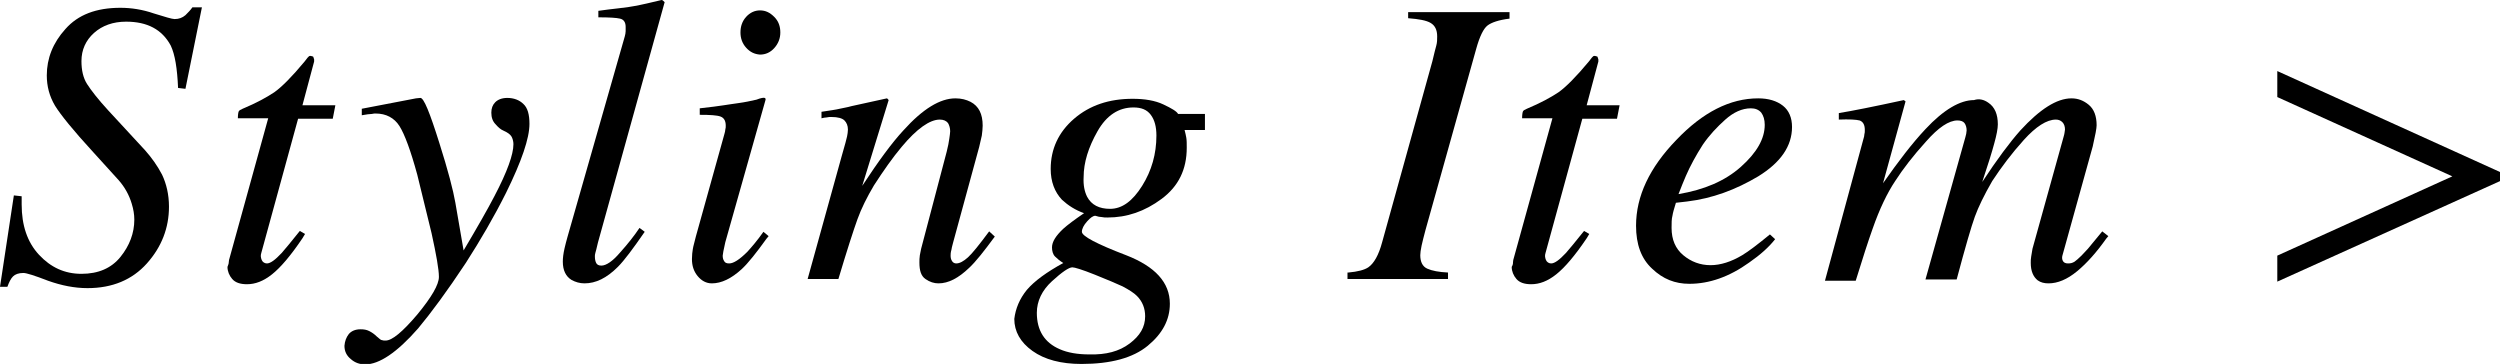
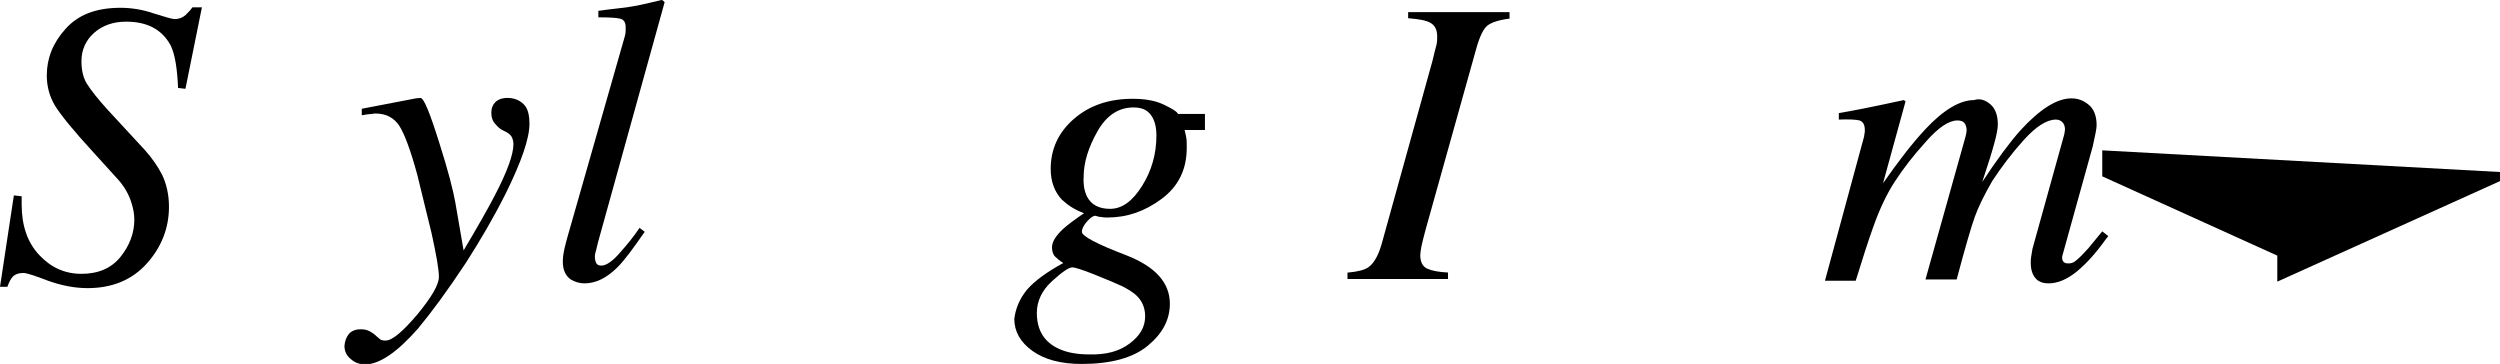
<svg xmlns="http://www.w3.org/2000/svg" version="1.1" id="レイヤー_1" x="0px" y="0px" viewBox="0 0 577 84" style="enable-background:new 0 0 577 84;" xml:space="preserve">
  <g>
    <path d="M3.2,45.1L5,45.3c0,1.1,0,1.7,0,1.9c0,4.8,1.3,8.7,4,11.6c2.7,2.9,5.9,4.4,9.8,4.4c3.9,0,6.9-1.3,9-3.9   c2.1-2.6,3.2-5.5,3.2-8.6c0-1.2-0.2-2.4-0.6-3.7c-0.6-2-1.6-3.8-3-5.4l-5.9-6.5c-4.6-5-7.5-8.6-8.8-10.7c-1.3-2.2-1.9-4.5-1.9-7   c0-3.9,1.4-7.5,4.3-10.7c2.9-3.3,7.1-4.9,12.7-4.9c2.5,0,5.1,0.4,7.7,1.3c2.6,0.8,4.2,1.3,4.8,1.3c1,0,1.8-0.3,2.5-0.9   c0.6-0.6,1.2-1.2,1.6-1.8h2.2l-3.8,18.8l-1.7-0.2c-0.2-4.5-0.7-7.7-1.7-9.8C37.4,6.8,34,5,29.1,5c-3,0-5.5,0.9-7.4,2.6   c-1.9,1.7-2.9,3.9-2.9,6.5c0,2.1,0.4,3.9,1.3,5.3c0.9,1.4,2.5,3.5,4.9,6.1l8.5,9.2c1.5,1.7,2.8,3.5,3.9,5.6c1,2.1,1.6,4.6,1.6,7.4   c0,4.9-1.7,9.3-5.1,13.1c-3.4,3.8-8,5.7-13.7,5.7c-3,0-6-0.6-9.1-1.7C8,63.6,6.1,63,5.4,63c-1.1,0-1.9,0.3-2.4,0.8   c-0.5,0.5-0.9,1.3-1.3,2.4H0L3.2,45.1z" />
-     <path d="M52.8,60.5c0-0.3,0.1-0.7,0.2-1l8.9-32.2h-7c0-0.8,0.1-1.4,0.2-1.6c0.1-0.2,0.4-0.4,0.9-0.6c3.1-1.3,5.5-2.6,7.3-3.8   c1.7-1.2,4.1-3.6,7-7.1l0.7-0.9c0.1-0.1,0.2-0.2,0.3-0.3s0.3-0.1,0.4-0.1c0.3,0.1,0.5,0.1,0.6,0.2c0.1,0.2,0.1,0.4,0.2,0.6   c0,0.2,0,0.3,0,0.5l-2.7,10.1h7.6l-0.6,3.1h-8l-8.5,31c-0.2,0.6-0.1,1.1,0.1,1.6c0.2,0.5,0.7,0.8,1.2,0.8c0.8,0,1.9-0.8,3.4-2.4   c0.8-0.9,2.2-2.6,4.2-5.1l1.2,0.7l-0.6,1c-2.7,4-5,6.7-7,8.3c-2,1.6-3.9,2.3-5.8,2.3c-1.6,0-2.7-0.4-3.4-1.2   c-0.7-0.8-1.1-1.8-1.1-2.8C52.7,61.1,52.8,60.8,52.8,60.5z" />
    <path d="M80.5,77.1c0.6-0.7,1.5-1.1,2.7-1.1c0.8,0,1.4,0.1,2,0.4c0.6,0.3,1.2,0.7,1.8,1.3l0.6,0.5c0.2,0.2,0.4,0.3,0.6,0.3   c0.2,0.1,0.5,0.1,0.8,0.1c1.5,0,3.9-2,7.3-6c3.3-4,5-6.9,5-8.7c0-1.7-0.6-5.1-1.7-10.1c-1.2-5-2.3-9.5-3.3-13.5   c-1.5-5.5-2.9-9.3-4.1-11.2s-3.1-2.9-5.5-2.9c-0.2,0-0.5,0-0.9,0.1c-0.4,0-1.2,0.1-2.3,0.3v-1.5L96,22.7l1-0.1   c0.8-0.1,2.2,3.4,4.4,10.4c2,6.3,3.2,10.9,3.7,13.8l1.9,11c3.2-5.4,5.6-9.6,7.1-12.5c3-5.7,4.4-9.7,4.4-12c0-0.5-0.1-1-0.3-1.5   c-0.2-0.5-0.6-0.9-1.3-1.3l-0.8-0.4c-0.5-0.2-1.1-0.7-1.7-1.4c-0.7-0.7-1-1.6-1-2.7c0-1,0.3-1.8,0.9-2.4c0.6-0.6,1.5-1,2.8-1   c1.5,0,2.8,0.5,3.7,1.4c1,0.9,1.4,2.5,1.4,4.6c0,3.3-1.8,8.6-5.4,15.9c-2.8,5.6-5.9,10.9-9.3,16.2c-4.3,6.5-8,11.5-11,15.1   c-4.9,5.6-9,8.3-12.2,8.3c-1.3,0-2.4-0.4-3.3-1.2c-1-0.8-1.5-1.8-1.5-3.1C79.6,78.7,79.9,77.9,80.5,77.1z" />
    <path d="M144.2,8.4c0.1-0.4,0.2-0.8,0.2-1.2c0-0.4,0-0.7,0-1c0-1-0.4-1.7-1.3-1.9c-0.8-0.2-2.5-0.3-5-0.3V2.5   c1.4-0.2,3-0.4,4.8-0.6c1.8-0.2,3-0.4,3.5-0.5c1.7-0.3,3.8-0.8,6.3-1.4c0.2,0,0.4,0.2,0.7,0.5l-15.4,55.5c-0.3,1.3-0.5,2.1-0.6,2.4   c-0.1,0.3-0.1,0.6-0.1,0.8c0,0.6,0.1,1.1,0.3,1.5s0.6,0.6,1.2,0.6c1.1,0,2.6-1,4.3-3c1.8-2,3.3-3.9,4.5-5.7l1.2,0.9   c-2.7,3.9-4.7,6.6-6.2,8.1c-2.6,2.6-5.1,3.8-7.7,3.8c-1.1,0-2.1-0.3-3-0.8c-1.3-0.8-2-2.2-2-4.2c0-0.8,0.1-1.8,0.4-3.1   c0.2-0.8,0.4-1.7,0.7-2.7L144.2,8.4z" />
-     <path d="M176.5,22.6c0.2,0.1,0.2,0.2,0.2,0.4l-9.3,32.9c-0.4,1.8-0.6,2.8-0.6,3.1c0,0.5,0.1,0.9,0.3,1.2c0.2,0.4,0.5,0.6,1.2,0.6   c1,0,2.4-0.9,4.2-2.7c1-1.1,2.3-2.6,3.7-4.6l1.2,1l-0.5,0.6c-2.3,3.2-4.2,5.6-5.7,7c-2.4,2.2-4.7,3.3-6.9,3.3   c-1.3,0-2.4-0.6-3.3-1.7c-0.9-1.1-1.3-2.4-1.3-3.9c0-0.9,0.1-1.7,0.2-2.3c0.1-0.7,0.4-1.6,0.7-2.9l6.6-23.7c0.1-0.4,0.2-0.7,0.2-1   c0.1-0.3,0.1-0.6,0.1-0.9c0-1.1-0.4-1.8-1.2-2.1c-0.8-0.3-2.4-0.4-4.8-0.4V25c2.5-0.3,4.4-0.5,5.5-0.7c1.1-0.2,2.2-0.3,3.4-0.5   c1.5-0.2,2.9-0.5,4.2-0.8C175.6,22.6,176.3,22.5,176.5,22.6z M172.2,11c-0.9-1-1.3-2.2-1.3-3.5c0-1.4,0.4-2.6,1.3-3.6   c0.9-1,2-1.5,3.2-1.5c1.3,0,2.3,0.5,3.3,1.5s1.4,2.2,1.4,3.6s-0.5,2.6-1.4,3.6c-0.9,1-2,1.5-3.3,1.5C174.1,12.5,173.1,12,172.2,11z   " />
-     <path d="M186.4,64.4l7.9-28.5c0.7-2.4,1.1-3.9,1.2-4.4c0.1-0.5,0.2-1.1,0.2-1.6c0-0.9-0.3-1.6-0.8-2.1c-0.5-0.5-1.5-0.8-3-0.8   c-0.4,0-0.7,0-1.1,0.1c-0.4,0-0.7,0.1-1.2,0.2v-1.5c2-0.3,3.4-0.5,4.2-0.7c0.8-0.2,1.7-0.3,2.7-0.6l8.2-1.8   c0.2,0.1,0.3,0.3,0.4,0.4l-6.1,19.8c3.8-5.8,6.9-10,9.5-12.8c4.5-5,8.5-7.4,12-7.4c1.4,0,2.5,0.3,3.5,0.8c1.9,1,2.8,2.8,2.8,5.5   c0,0.7-0.1,1.5-0.2,2.3c-0.2,0.8-0.4,1.7-0.6,2.6L220,55.9c-0.1,0.5-0.3,1-0.4,1.7c-0.2,0.7-0.2,1.1-0.2,1.4c0,0.5,0.1,0.9,0.3,1.2   c0.2,0.4,0.6,0.6,1,0.6c0.8,0,1.7-0.5,2.7-1.4c1-0.9,2.6-2.9,4.9-6l1.3,1.2c-2.5,3.4-4.4,5.8-5.9,7.2c-2.5,2.4-4.8,3.6-7.1,3.6   c-1,0-2-0.3-3-1c-1-0.7-1.4-1.9-1.4-3.8c0-0.5,0-1.1,0.1-1.7c0.1-0.6,0.2-1.1,0.3-1.5l5.9-22.4c0.3-1.2,0.5-2.2,0.6-3   c0.1-0.8,0.2-1.3,0.2-1.7c0-0.7-0.2-1.4-0.5-1.9c-0.4-0.5-1-0.8-1.9-0.8c-2.3,0-5.3,2.1-8.8,6.3c-2.1,2.5-4.2,5.5-6.4,8.9   c-1.6,2.7-2.9,5.3-3.8,7.8c-0.9,2.5-2.4,7.1-4.4,13.8H186.4z" />
    <path d="M237,66.9c1.8-2.1,4.6-4.1,8.4-6.2c-0.8-0.5-1.4-1-1.9-1.5c-0.5-0.5-0.7-1.3-0.7-2.1c0-1.3,0.9-2.7,2.6-4.3   c1-0.9,2.6-2.1,4.8-3.6c-2-0.7-3.7-1.8-5.1-3.1c-1.7-1.8-2.6-4.2-2.6-7.1c0-4.6,1.8-8.5,5.4-11.6c3.6-3.1,8.1-4.6,13.5-4.6   c2.8,0,5.2,0.4,7.1,1.3c1.9,0.9,3.1,1.6,3.4,2.2h6.2v3.7h-4.7c0.2,0.7,0.3,1.3,0.4,1.8c0.1,0.6,0.1,1.3,0.1,2.3   c0,5-1.9,8.9-5.8,11.8c-3.9,2.9-8,4.3-12.5,4.3c-0.5,0-0.9,0-1.3-0.1c-0.4,0-0.9-0.1-1.5-0.3c-0.5,0-1.1,0.4-1.9,1.3   c-0.8,0.9-1.2,1.7-1.2,2.4c0,1,3.4,2.8,10.2,5.4c6.7,2.6,10.1,6.3,10.1,11.2c0,3.7-1.7,6.9-5.1,9.7c-3.4,2.8-8.5,4.2-15.3,4.2   c-4.7,0-8.5-1-11.3-3c-2.8-2-4.2-4.5-4.2-7.4C234.4,71.2,235.3,69,237,66.9z M260.7,79.3c2.4-1.8,3.6-3.8,3.6-6.3   c0-1.8-0.6-3.4-1.9-4.7c-0.7-0.7-1.8-1.4-3.3-2.2c-1.3-0.6-3.4-1.5-6.4-2.7c-3-1.2-4.7-1.7-5.2-1.7c-0.8,0-2.4,1.1-4.7,3.2   c-2.3,2.1-3.5,4.6-3.5,7.3c0,4.1,1.8,6.9,5.3,8.4c1.8,0.8,4.1,1.2,6.8,1.2C255.3,81.9,258.3,81.1,260.7,79.3z M250.9,45.4   c1,1.9,2.8,2.8,5.3,2.8c2.8,0,5.2-1.8,7.4-5.3c2.2-3.5,3.3-7.4,3.3-11.6c0-2-0.4-3.6-1.3-4.8c-0.9-1.2-2.2-1.7-4-1.7   c-3.4,0-6.2,1.8-8.3,5.5c-2.1,3.7-3.2,7.2-3.2,10.6C250,42.7,250.3,44.2,250.9,45.4z" />
    <path d="M311.2,62.9c2.2-0.2,3.7-0.6,4.6-1.2c1.3-0.9,2.4-2.8,3.2-5.8l11.6-41.8c0.4-1.7,0.7-2.9,0.9-3.6c0.2-0.7,0.2-1.4,0.2-2.1   c0-1.5-0.5-2.5-1.5-3.1c-1-0.6-2.7-0.9-5.2-1.1V2.8h23.4v1.5c-2.5,0.3-4.2,0.9-5.1,1.6c-0.9,0.7-1.8,2.5-2.6,5.4L329,53.1   c-0.4,1.5-0.7,2.7-0.9,3.6c-0.2,1-0.3,1.7-0.3,2.2c0,1.5,0.5,2.6,1.6,3.1c1.1,0.5,2.7,0.8,4.8,0.9v1.5h-23.2V62.9z" />
-     <path d="M349.2,60.5c0-0.3,0.1-0.7,0.2-1l8.9-32.2h-7c0-0.8,0.1-1.4,0.2-1.6c0.1-0.2,0.4-0.4,0.9-0.6c3.1-1.3,5.5-2.6,7.3-3.8   c1.7-1.2,4.1-3.6,7-7.1l0.7-0.9c0.1-0.1,0.2-0.2,0.3-0.3s0.3-0.1,0.4-0.1c0.3,0.1,0.5,0.1,0.6,0.2c0.1,0.2,0.1,0.4,0.2,0.6   c0,0.2,0,0.3,0,0.5l-2.7,10.1h7.6l-0.6,3.1h-8l-8.5,31c-0.2,0.6-0.1,1.1,0.1,1.6c0.2,0.5,0.7,0.8,1.2,0.8c0.8,0,1.9-0.8,3.4-2.4   c0.8-0.9,2.2-2.6,4.2-5.1l1.2,0.7l-0.6,1c-2.7,4-5,6.7-7,8.3c-2,1.6-3.9,2.3-5.8,2.3c-1.6,0-2.7-0.4-3.4-1.2   c-0.7-0.8-1.1-1.8-1.1-2.8C349.2,61.1,349.2,60.8,349.2,60.5z" />
-     <path d="M386.9,32.3c6.1-6.4,12.4-9.6,18.9-9.6c2.4,0,4.3,0.6,5.7,1.7c1.4,1.1,2.1,2.8,2.1,4.9c0,4.4-2.6,8.2-7.8,11.4   c-5.2,3.1-10.6,5.1-16.4,5.8l-2.6,0.3c-0.4,1.3-0.7,2.3-0.8,3c-0.2,0.7-0.2,1.7-0.2,2.8c0,2.7,0.9,4.8,2.7,6.3   c1.8,1.5,3.9,2.3,6.3,2.3c2.3,0,4.8-0.8,7.3-2.3c1.5-0.9,3.6-2.5,6.4-4.8l1.2,1.1c-1.4,1.8-3.4,3.6-6,5.4   c-4.6,3.3-9.2,4.9-13.8,4.9c-3.3,0-6.1-1.1-8.6-3.5c-2.5-2.3-3.7-5.6-3.7-9.9C377.6,45.3,380.7,38.7,386.9,32.3z M401.8,38.5   c3.7-3.3,5.5-6.5,5.5-9.7c0-1.2-0.3-2.1-0.8-2.8c-0.6-0.7-1.4-1-2.4-1c-2,0-4,0.9-5.9,2.6c-1.9,1.7-3.7,3.6-5.2,5.8   c-1.6,2.5-2.9,4.9-3.9,7.2c-0.5,1.2-1.1,2.6-1.7,4.2C393.3,43.8,398.1,41.8,401.8,38.5z" />
    <path d="M458.9,23.7c1.5,1,2.2,2.7,2.2,5c0,1-0.3,2.5-0.8,4.3c-0.5,1.9-1.4,4.8-2.8,9c3.4-5.2,6.4-9.2,8.8-11.9   c4.5-4.9,8.4-7.4,11.8-7.4c1.5,0,2.8,0.5,4,1.5c1.2,1,1.8,2.6,1.8,4.7c0,0.7-0.3,2.3-0.9,4.9L476,59c-0.1,0.4-0.1,0.8,0.1,1.2   c0.2,0.4,0.6,0.6,1.2,0.6c0.6,0,1-0.1,1.5-0.4c0.4-0.3,0.9-0.7,1.6-1.4c0.6-0.6,1.1-1.2,1.5-1.6c0.4-0.5,1.5-1.8,3.3-4l1.4,1.1   l-0.5,0.6c-2.2,3.1-4.4,5.6-6.7,7.5s-4.5,2.8-6.6,2.8c-1,0-1.8-0.2-2.5-0.7c-1-0.8-1.6-2.1-1.6-4c0-0.5,0-1,0.1-1.5   c0.1-0.5,0.2-1.1,0.3-1.8l7.2-25.9c0.1-0.4,0.2-0.7,0.2-0.9c0-0.2,0.1-0.5,0.1-0.7c0-0.7-0.2-1.3-0.6-1.7c-0.4-0.4-0.9-0.6-1.5-0.6   c-2.1,0-4.6,1.6-7.4,4.7c-2.8,3.1-5.2,6.3-7.3,9.5c-1.9,3.3-3.2,6-4,8.2c-0.8,2.2-2.2,7-4.2,14.5h-7.2l9.2-32.8   c0.1-0.3,0.1-0.5,0.2-0.8c0-0.3,0.1-0.5,0.1-0.8c0-0.7-0.2-1.3-0.5-1.7c-0.3-0.4-0.9-0.6-1.6-0.6c-2,0-4.4,1.6-7.3,4.9   c-2.9,3.2-5.3,6.3-7.1,9.1c-1.8,2.7-3.6,6.4-5.2,11c-1,2.8-2.3,6.8-3.9,12h-7.1l8.9-32.8c0.1-0.3,0.2-0.7,0.2-1   c0.1-0.3,0.1-0.6,0.1-1c0-1.2-0.4-1.9-1.2-2.2c-0.8-0.2-2.4-0.3-4.8-0.2v-1.5c3.1-0.5,8.1-1.5,15-3l0.4,0.3l-5.2,18.9   c3.5-5,6.7-9.2,9.8-12.5c4.2-4.5,8-6.7,11.2-6.7C456.8,22.7,457.9,23,458.9,23.7z" />
-     <path d="M525.6,65v-6L566,40.7l-40.4-18.3v-6L577,39.7v2.1L525.6,65z" />
+     <path d="M525.6,65v-6l-40.4-18.3v-6L577,39.7v2.1L525.6,65z" />
  </g>
</svg>